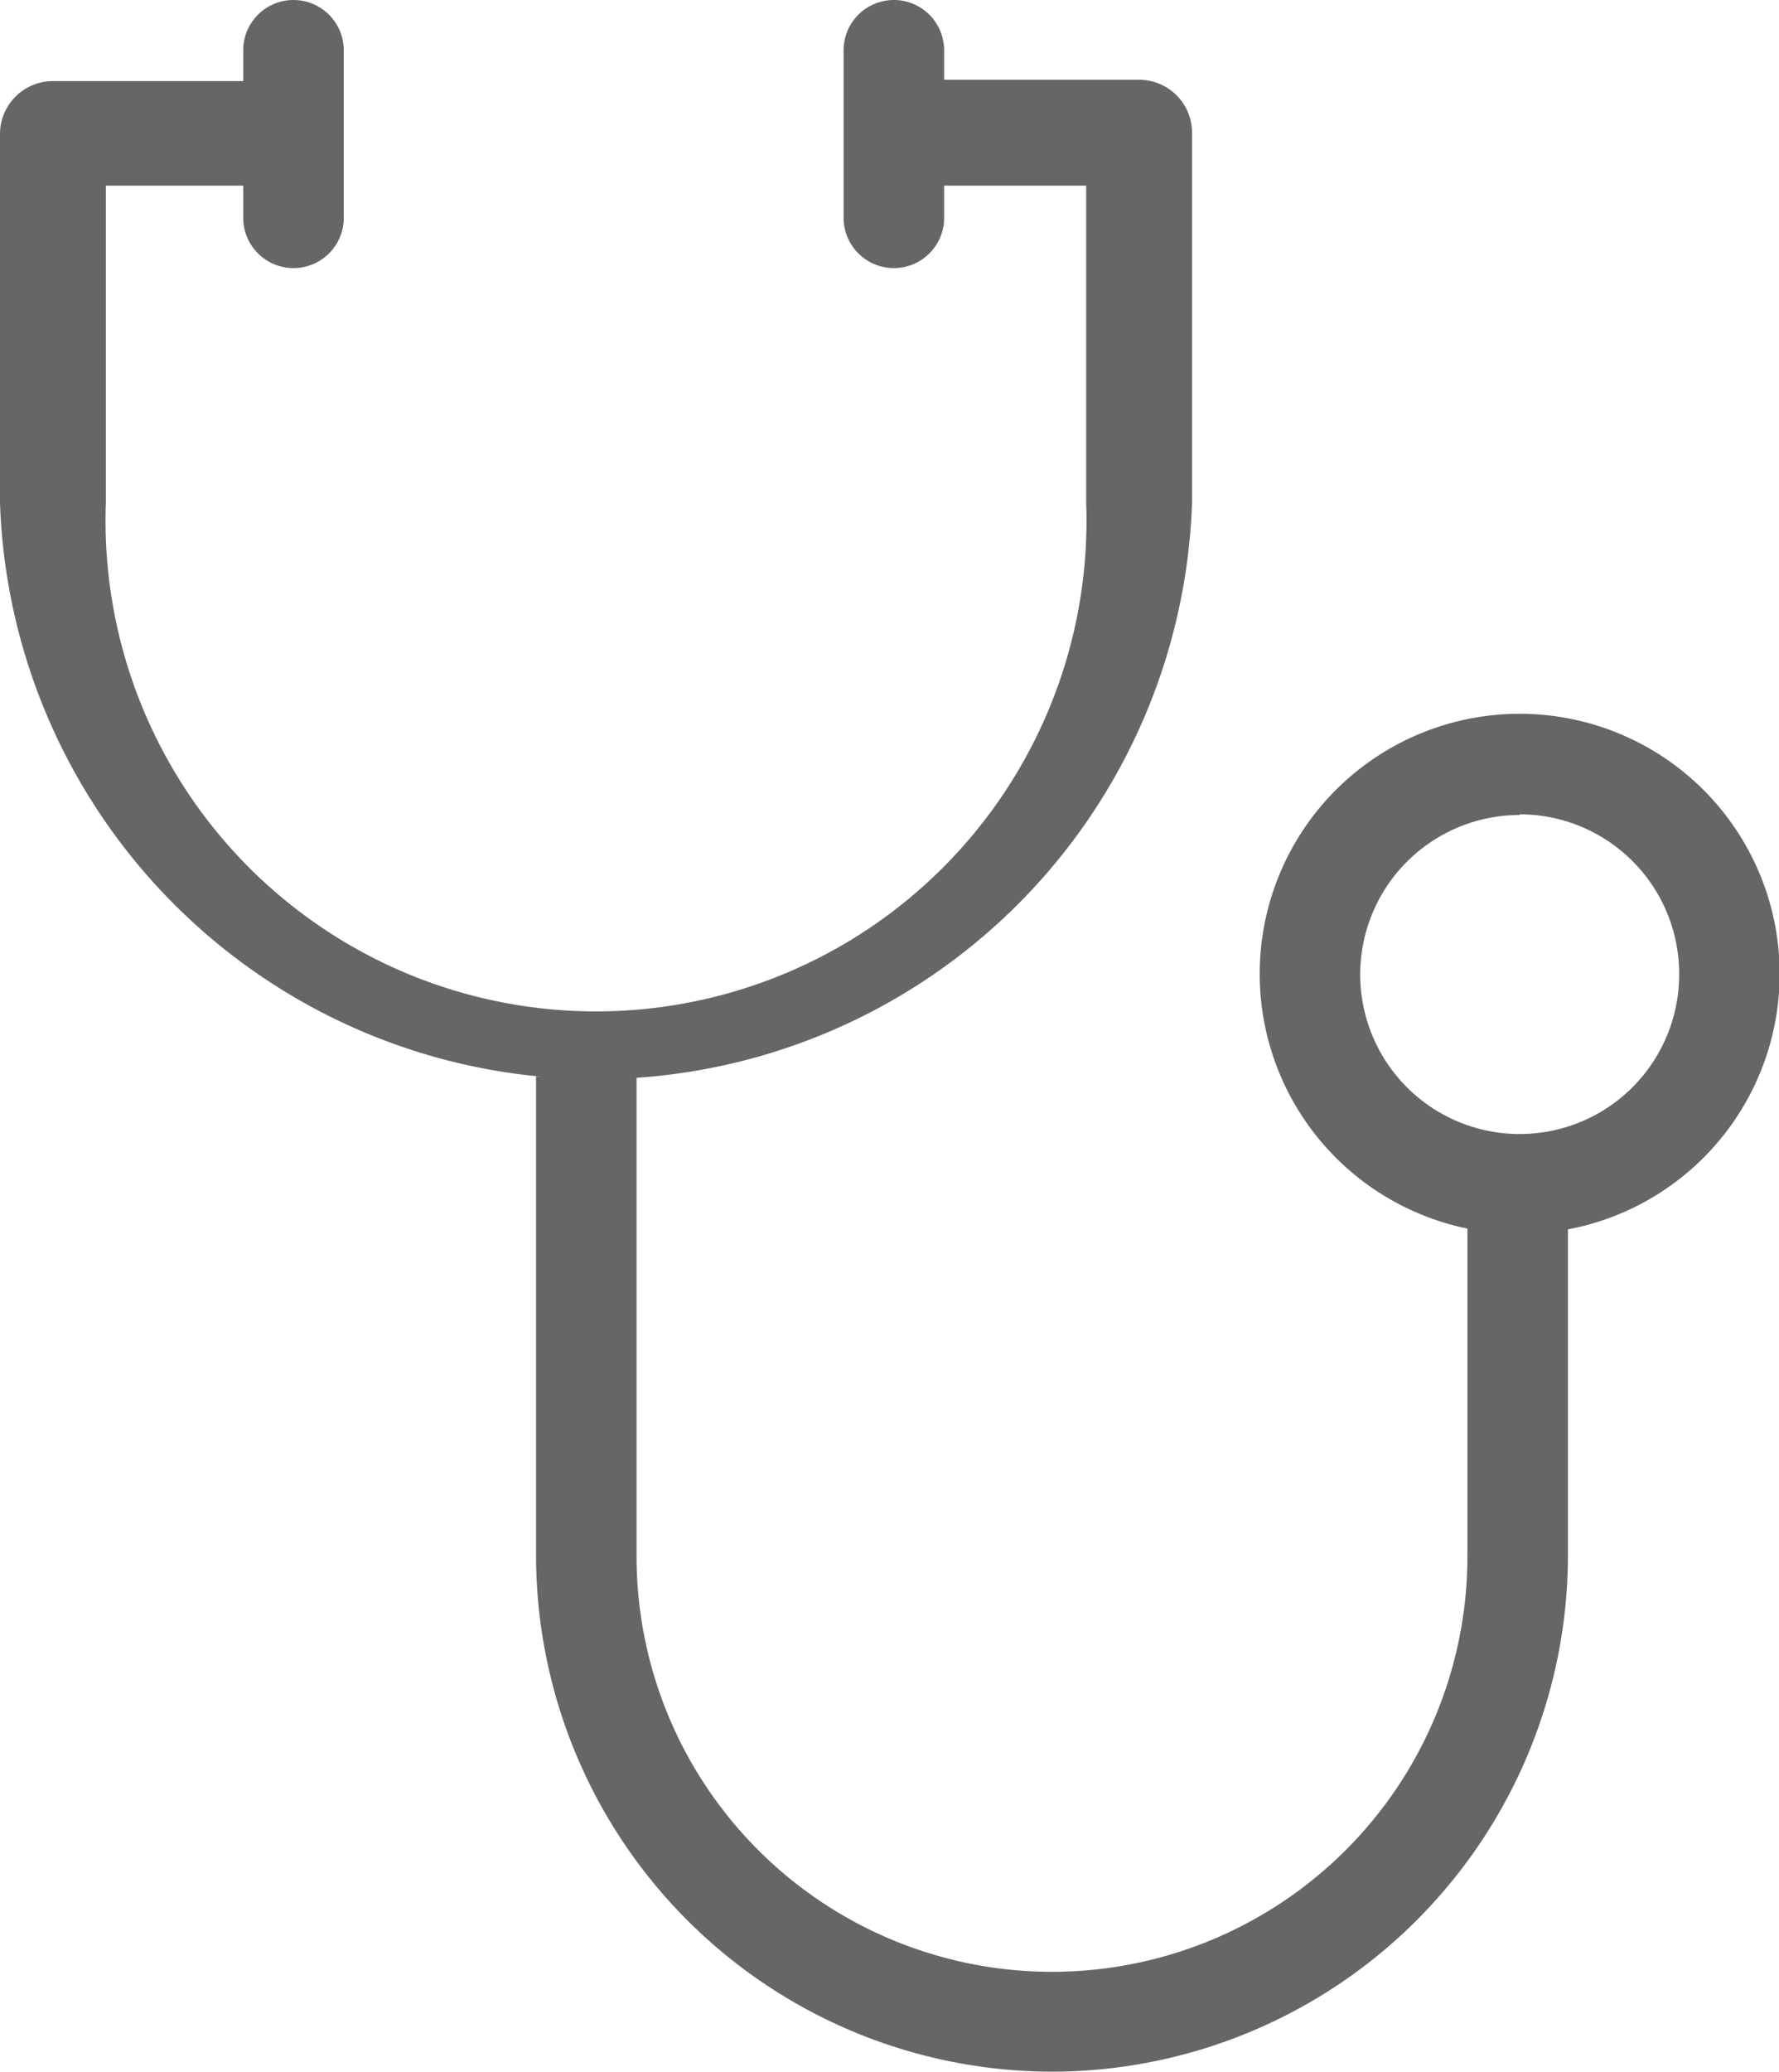
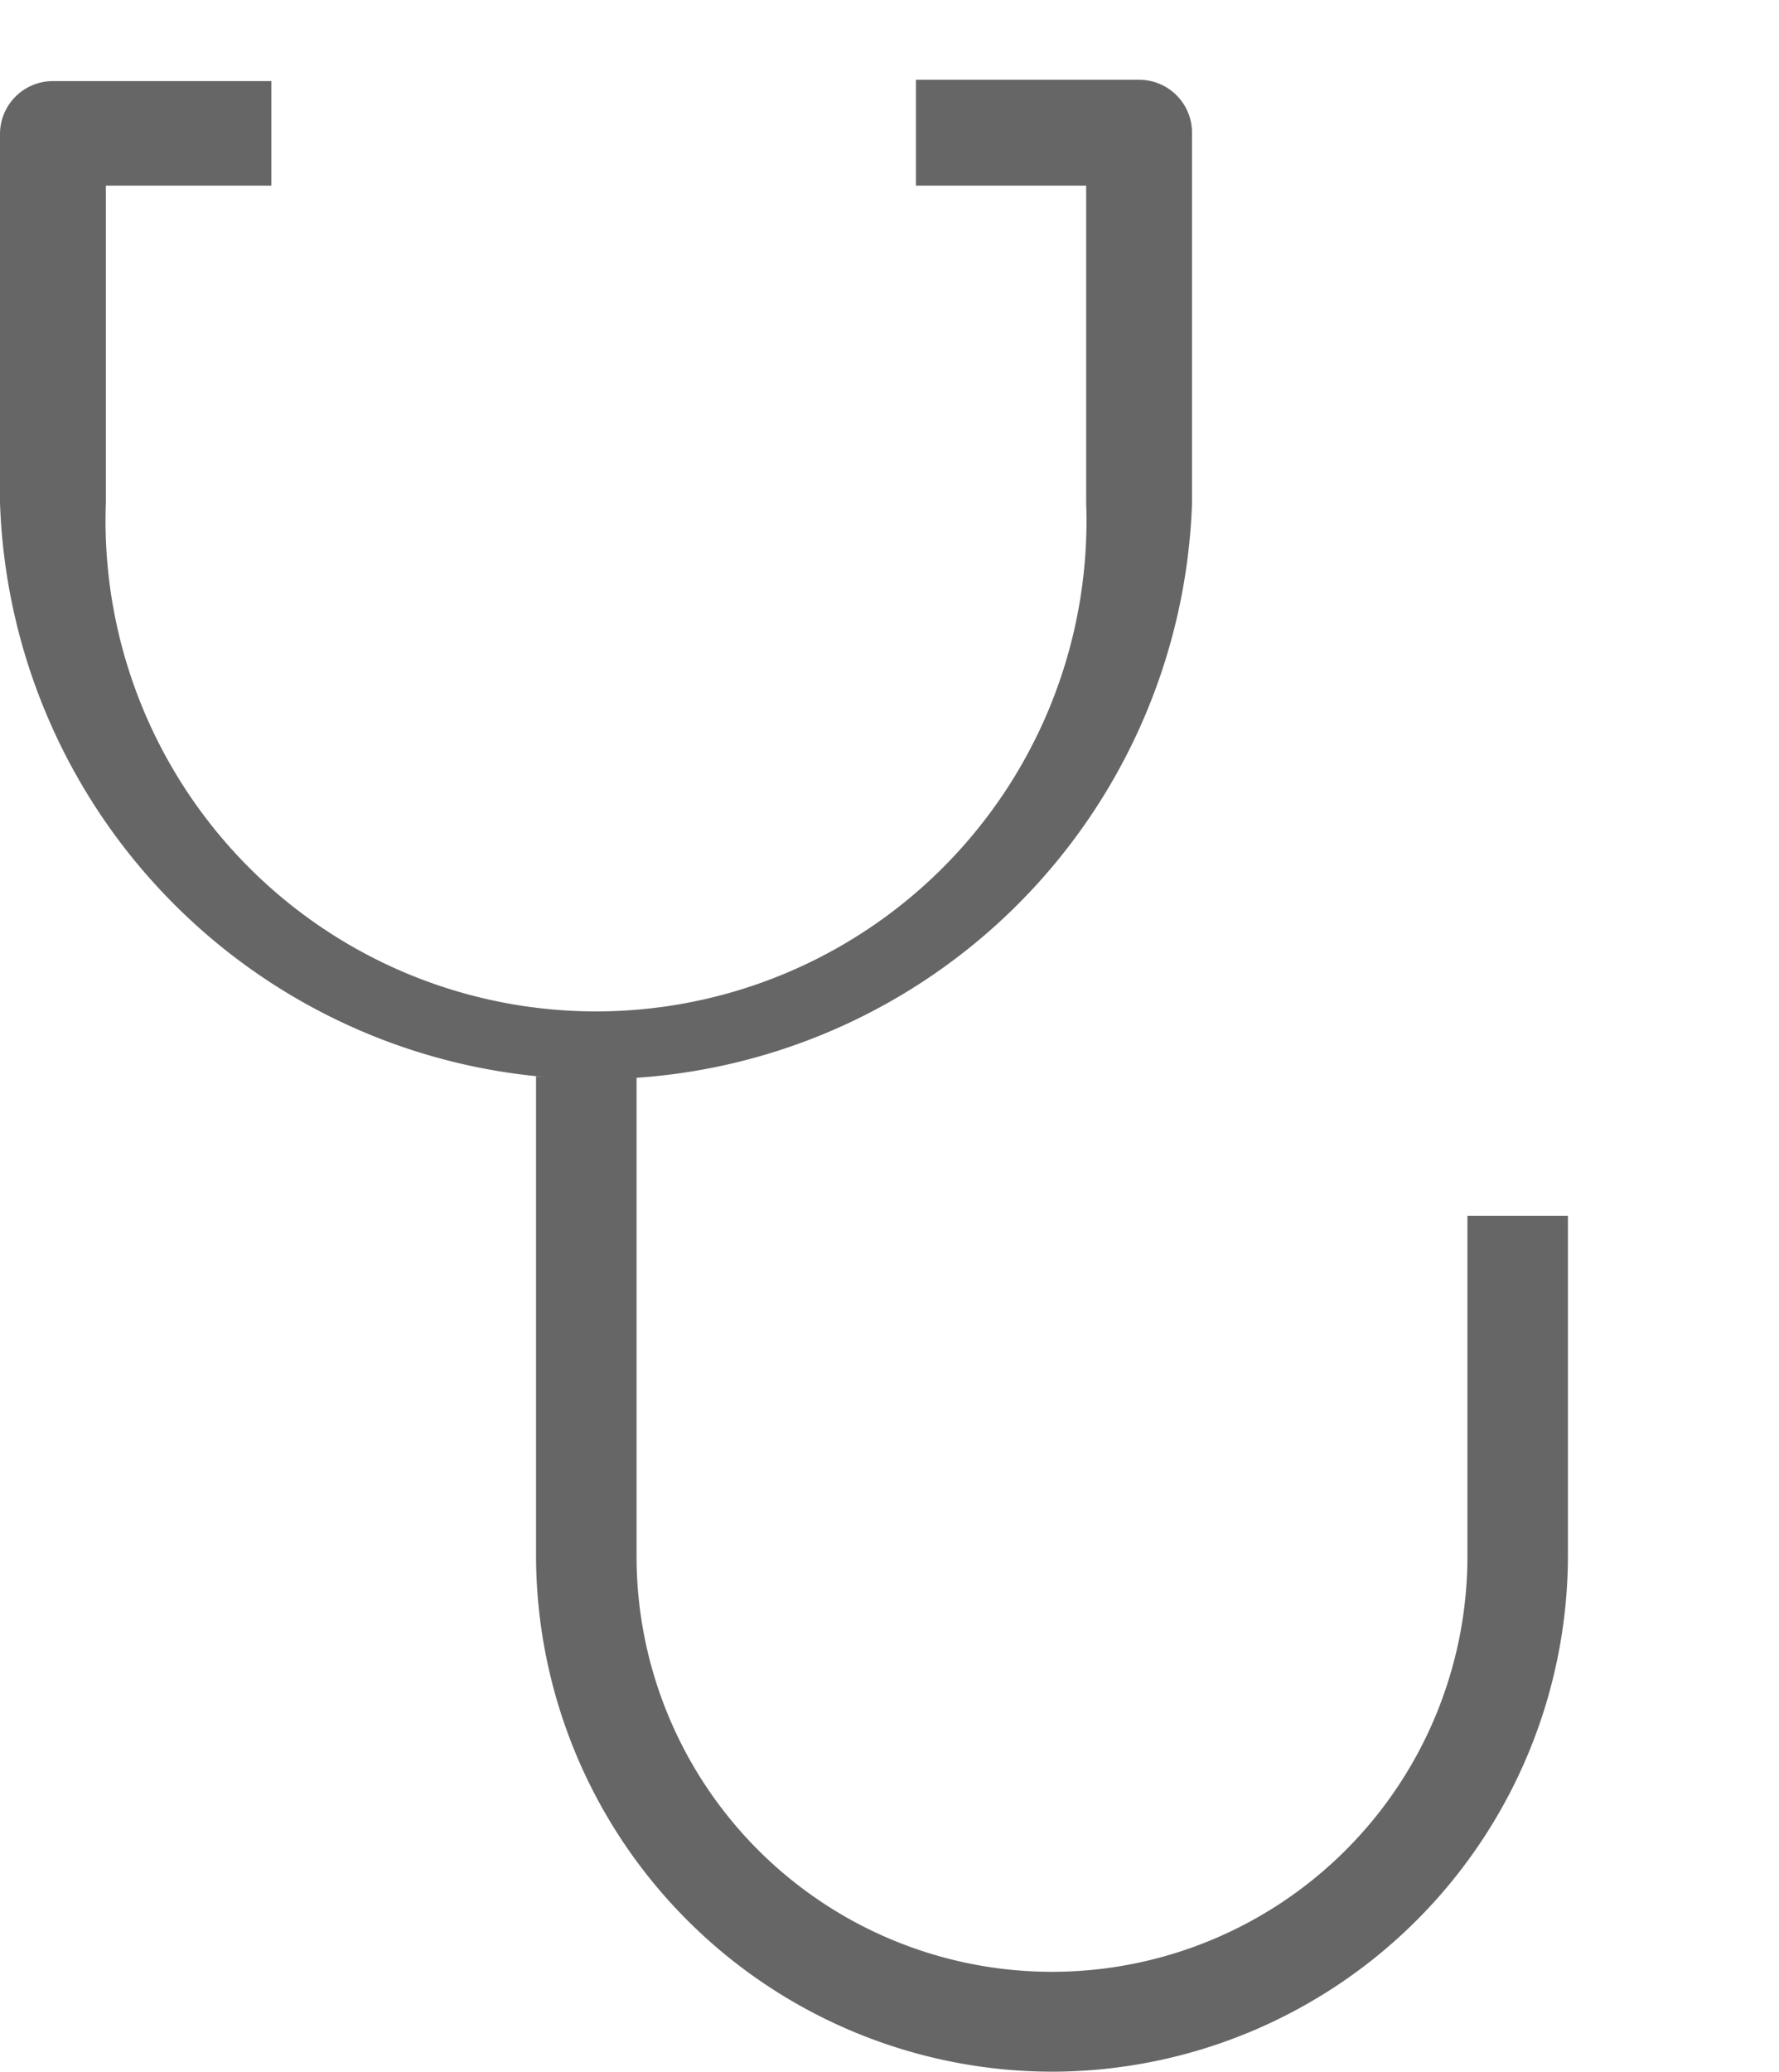
<svg xmlns="http://www.w3.org/2000/svg" viewBox="0 0 26.55 30.91">
  <defs>
    <style>.\31 09f8c0f-7be2-46b9-9371-ccc2b17792b6{fill:#666;}</style>
  </defs>
  <title>Recurso 35</title>
  <g id="8b32d8f0-d672-42ad-8533-6c4ce56a5130" data-name="Capa 2">
    <g id="64b53f6f-5077-4edb-b059-39f8ea75de72" data-name="Layer 1">
-       <path class="109f8c0f-7be2-46b9-9371-ccc2b17792b6" d="M13.34,4a.75.75,0,0,1-.75-.75V.75a.75.75,0,0,1,1.5,0V3.22A.75.75,0,0,1,13.34,4Z" />
-       <path class="109f8c0f-7be2-46b9-9371-ccc2b17792b6" d="M4.38,4a.75.75,0,0,1-.75-.75V.75a.75.75,0,0,1,1.5,0V3.22A.75.75,0,0,1,4.38,4Z" />
      <path class="109f8c0f-7be2-46b9-9371-ccc2b17792b6" d="M17,1.19a.79.79,0,0,1,.79.79V7.5A8.9,8.9,0,0,1,0,7.5V2a.79.79,0,0,1,.79-.79H4.05V2.77H1.58V7.5a7.32,7.32,0,1,0,14.63,0V2.77H13.67V1.19" />
      <path class="109f8c0f-7be2-46b9-9371-ccc2b17792b6" d="M15.73,30.91A7.71,7.71,0,0,1,8,23.22V16.06h1.5v7.16a6.2,6.2,0,0,0,12.4,0V18.14h1.5v5.07A7.71,7.71,0,0,1,15.73,30.91Z" />
-       <path class="109f8c0f-7be2-46b9-9371-ccc2b17792b6" d="M22.68,18.41a3.88,3.88,0,1,1,3.88-3.88A3.88,3.88,0,0,1,22.68,18.41Zm0-6.25a2.38,2.38,0,1,0,2.38,2.38A2.38,2.38,0,0,0,22.68,12.15Z" />
    </g>
  </g>
</svg>